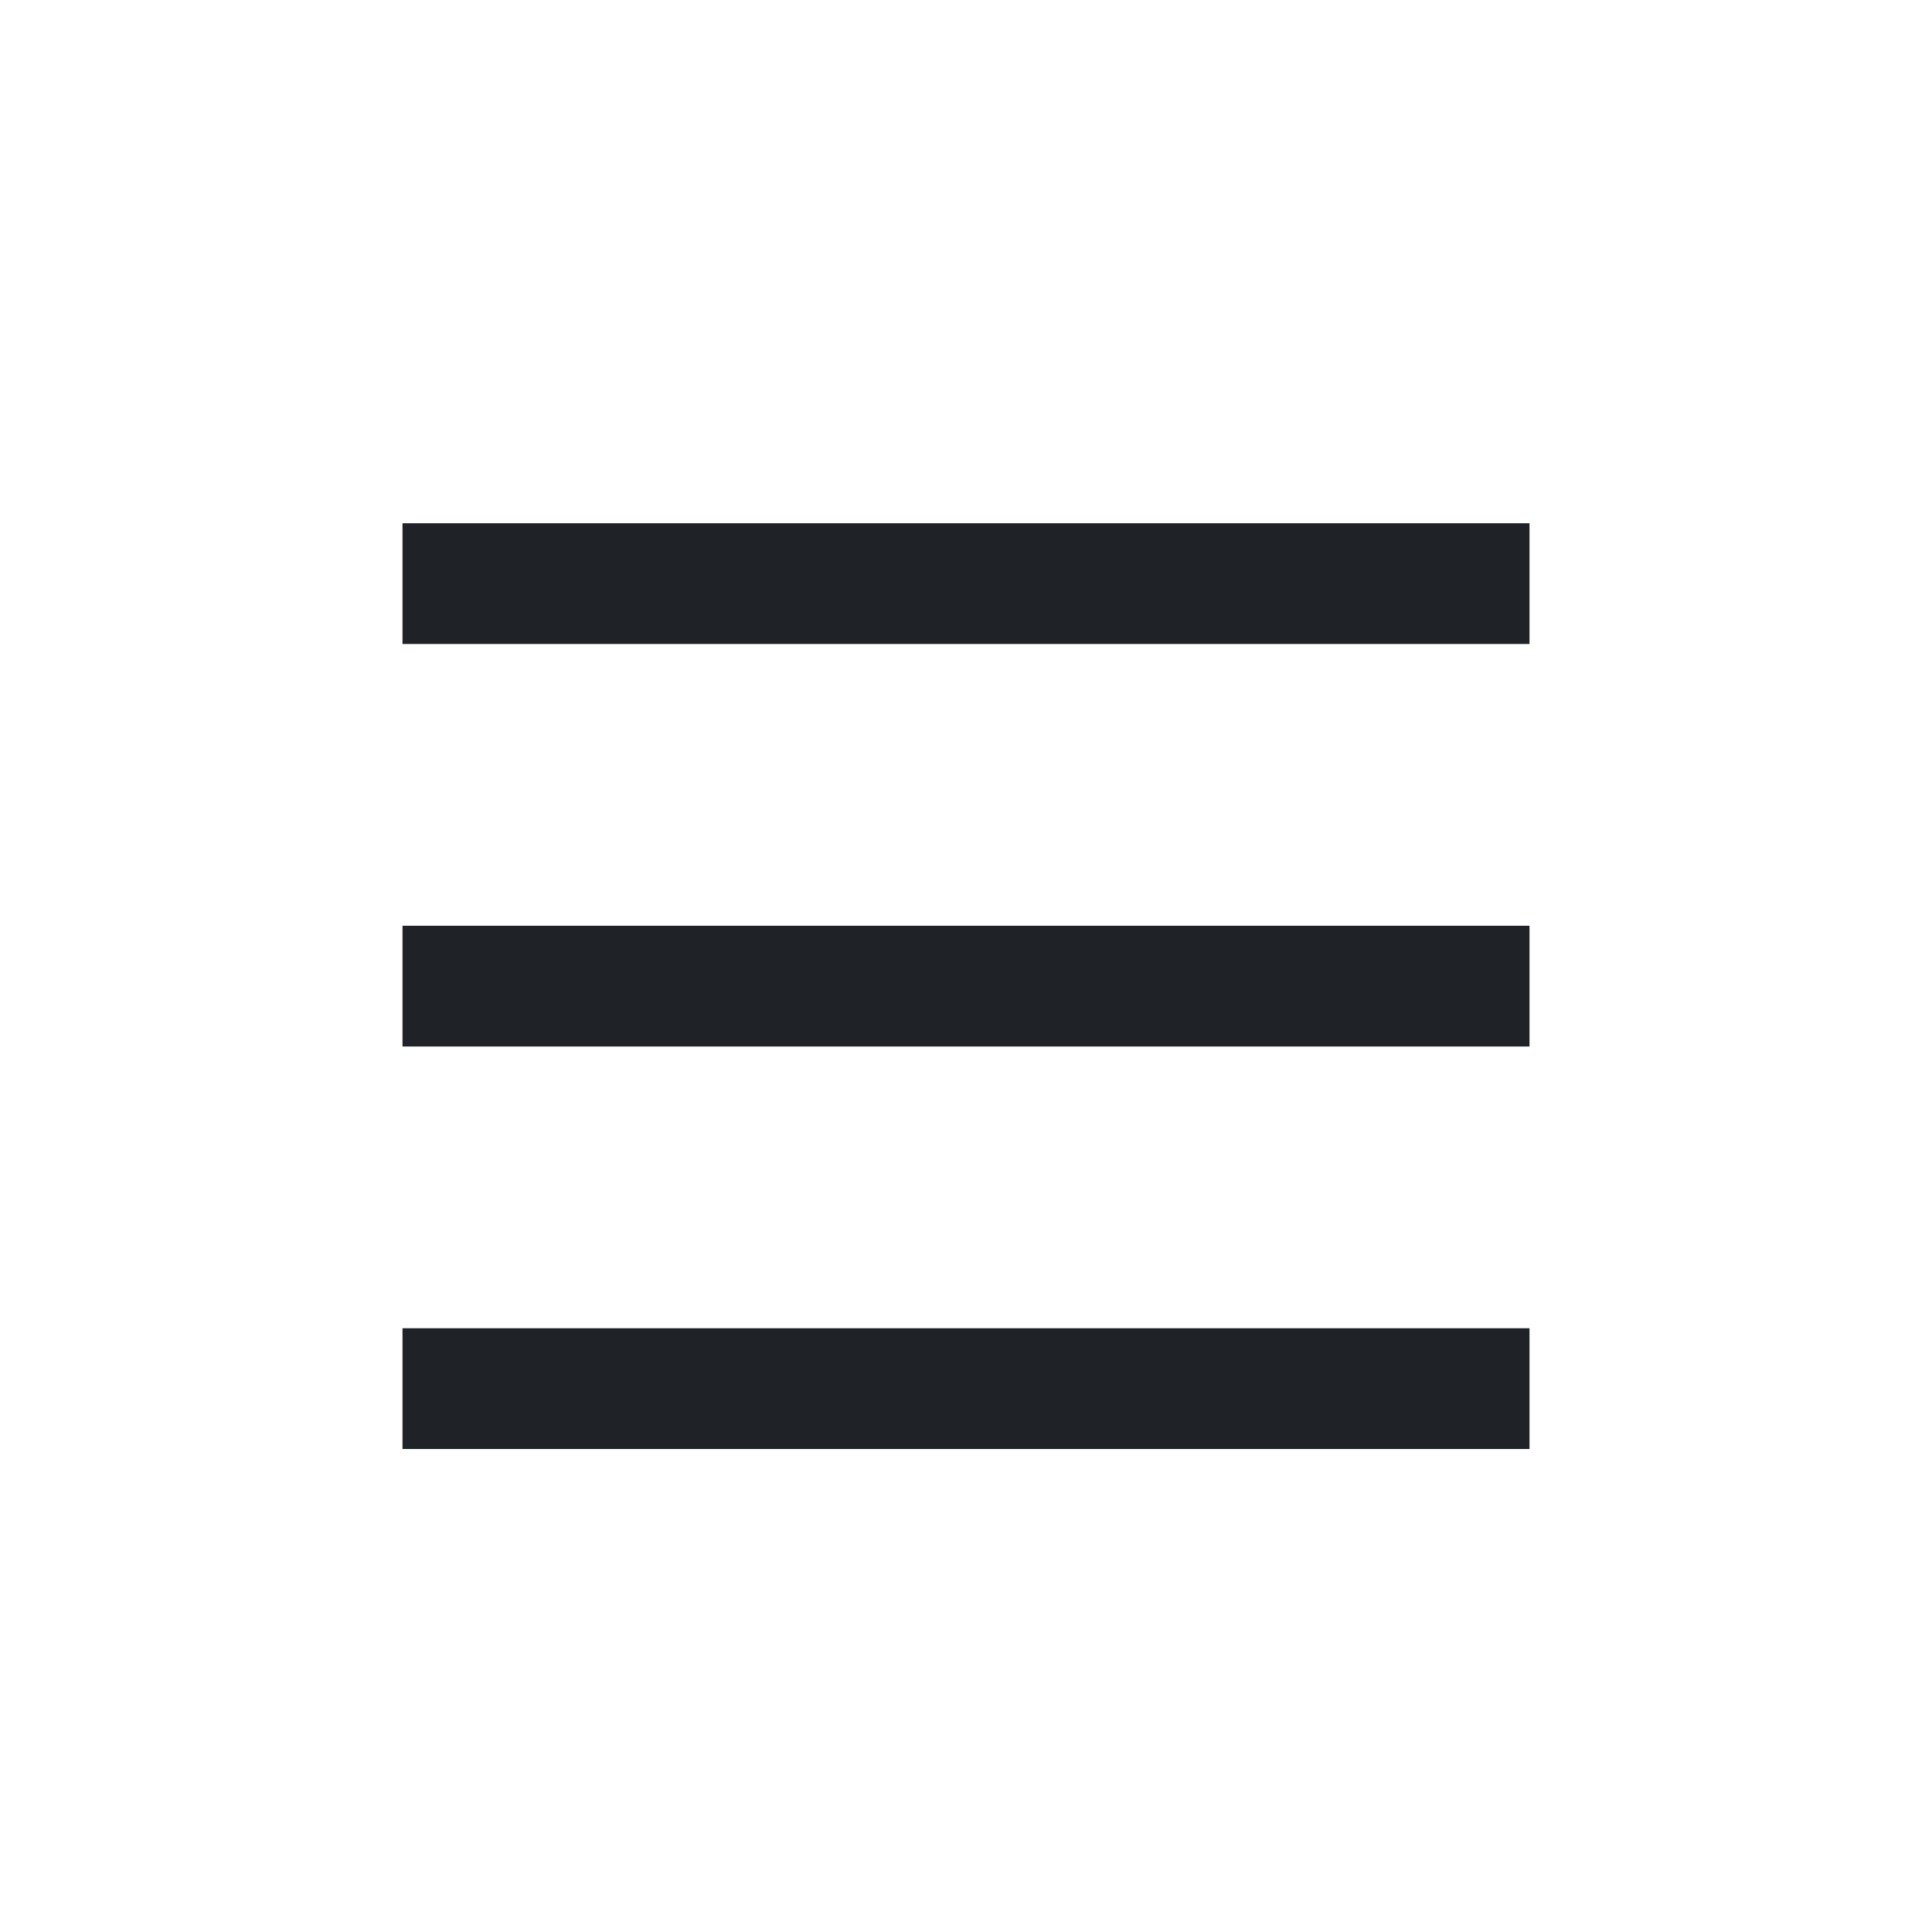
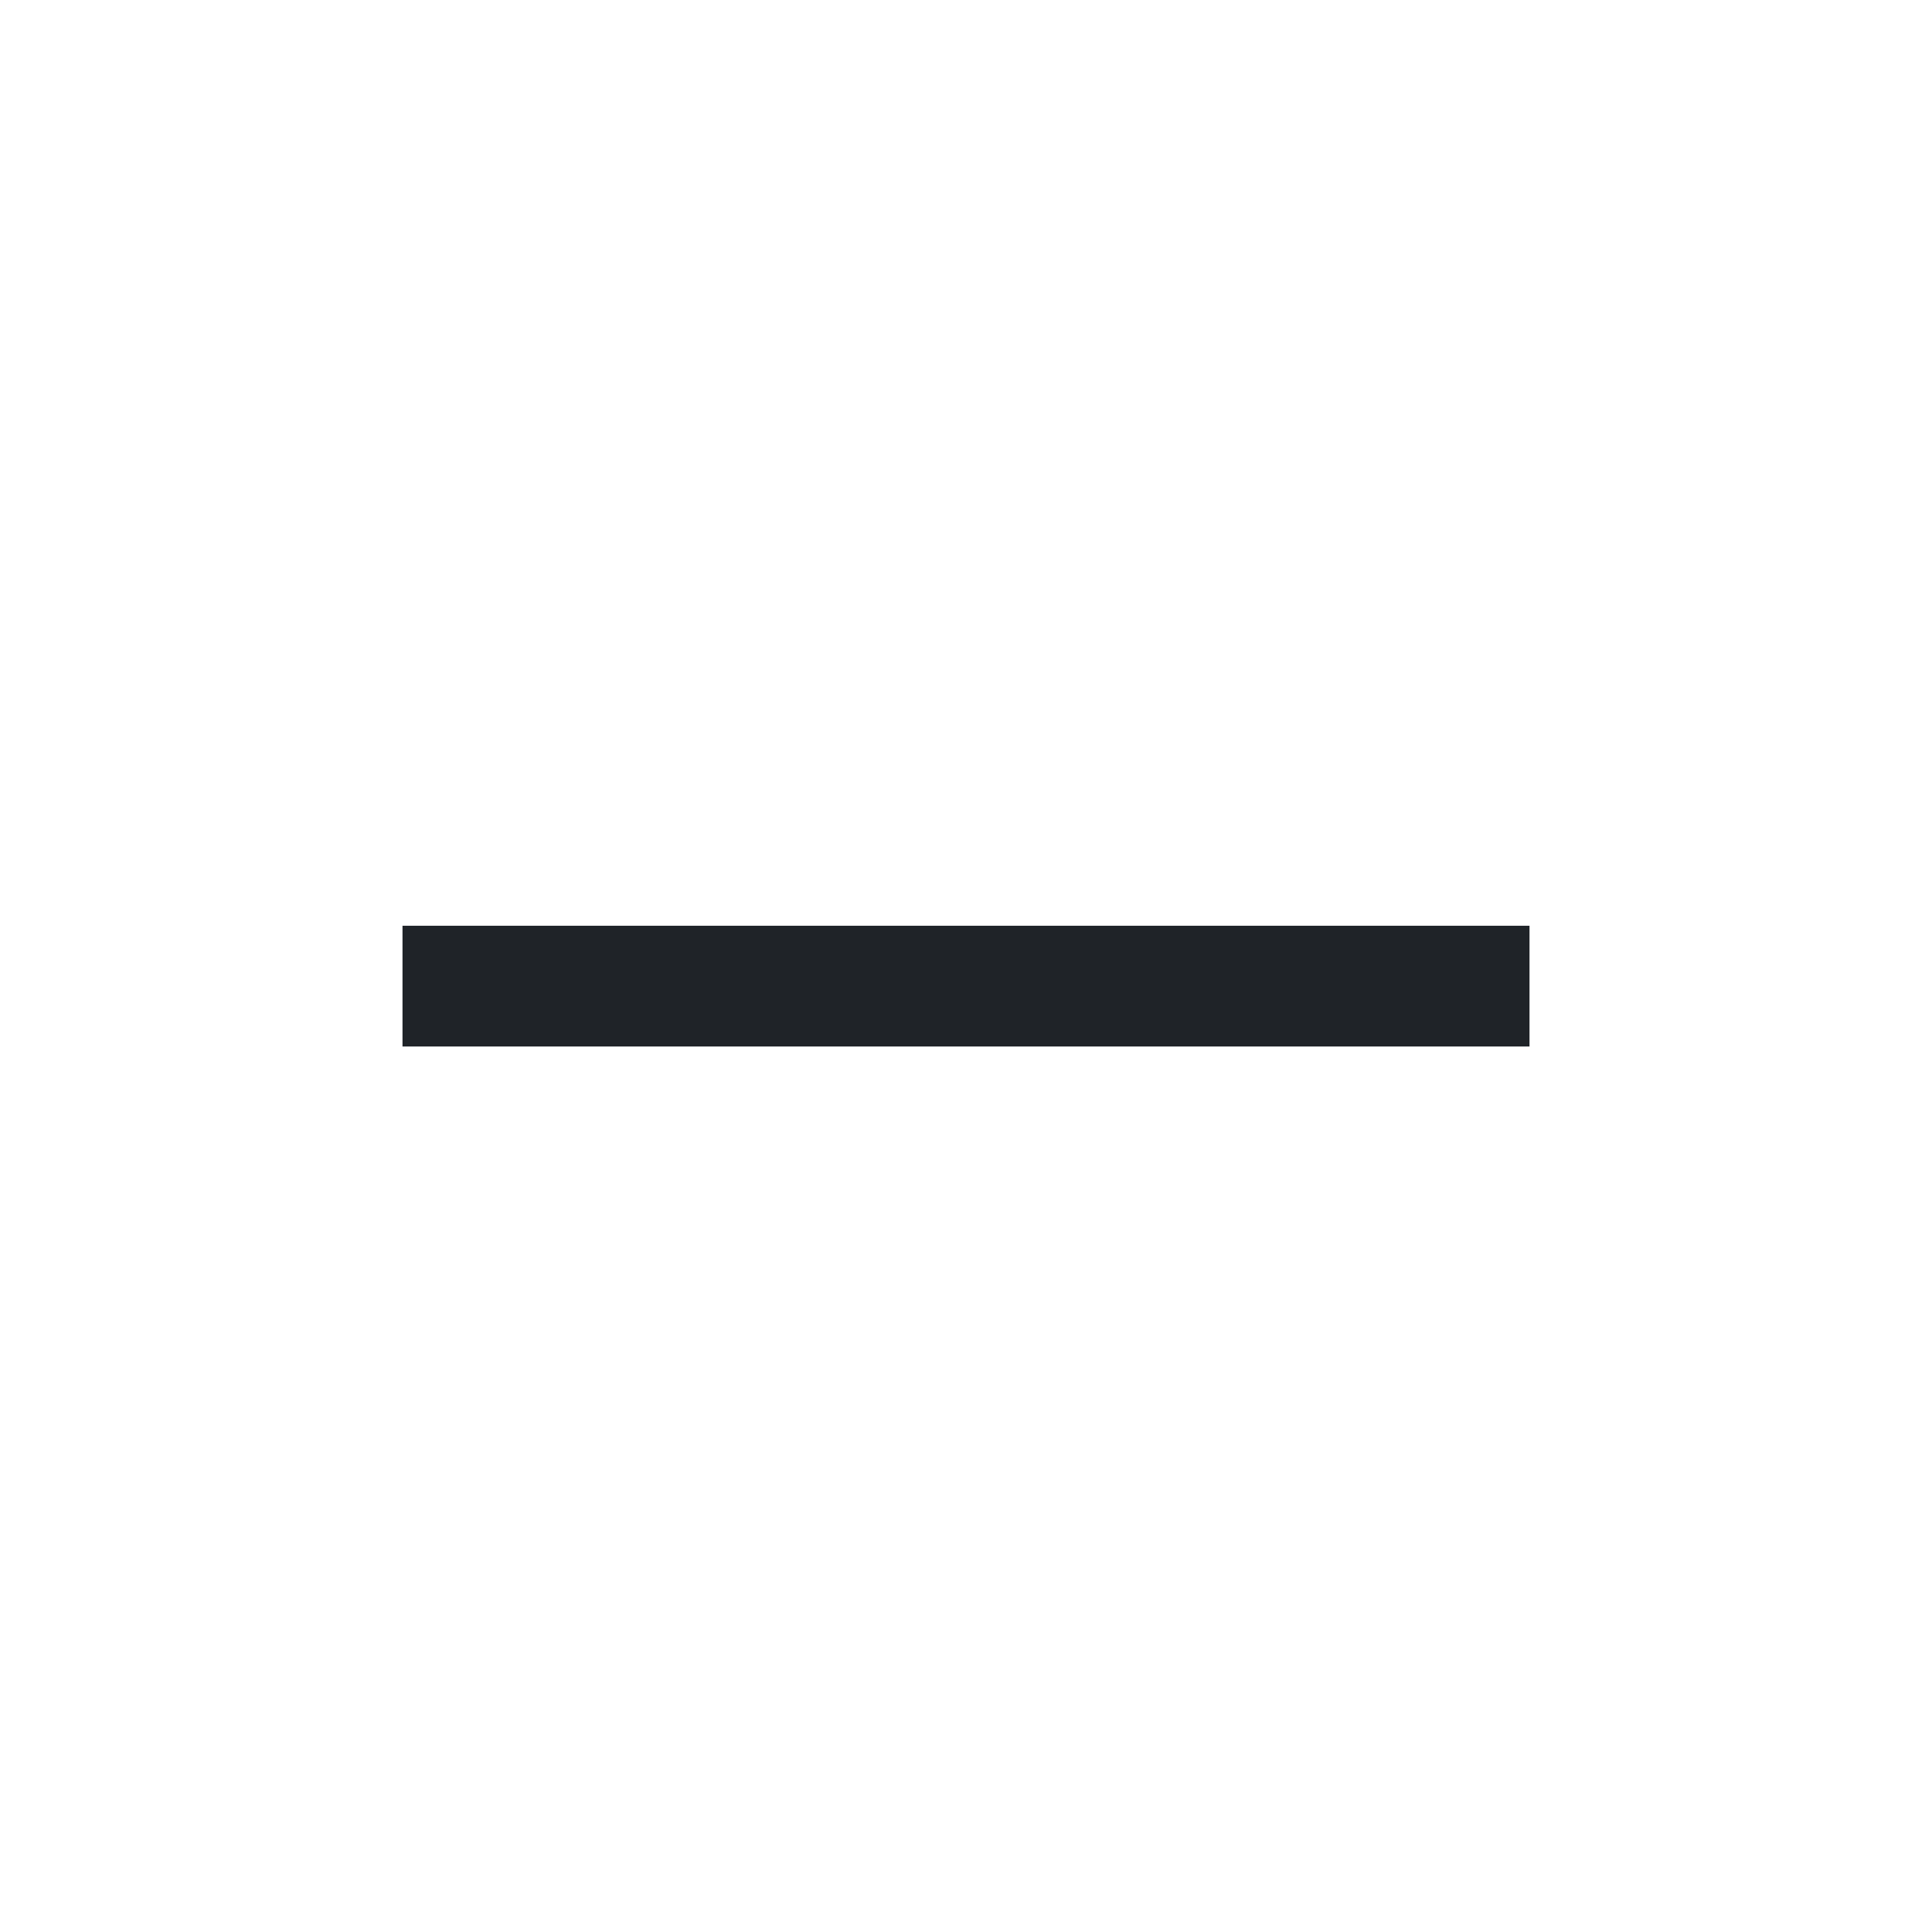
<svg xmlns="http://www.w3.org/2000/svg" width="800px" height="800px" viewBox="0 0 24 24" fill="none">
-   <path d="M5 6.5H19V8H5V6.5Z" fill="#1F2328" />
-   <path d="M5 16.5H19V18H5V16.5Z" fill="#1F2328" />
  <path d="M5 11.5H19V13H5V11.5Z" fill="#1F2328" />
</svg>